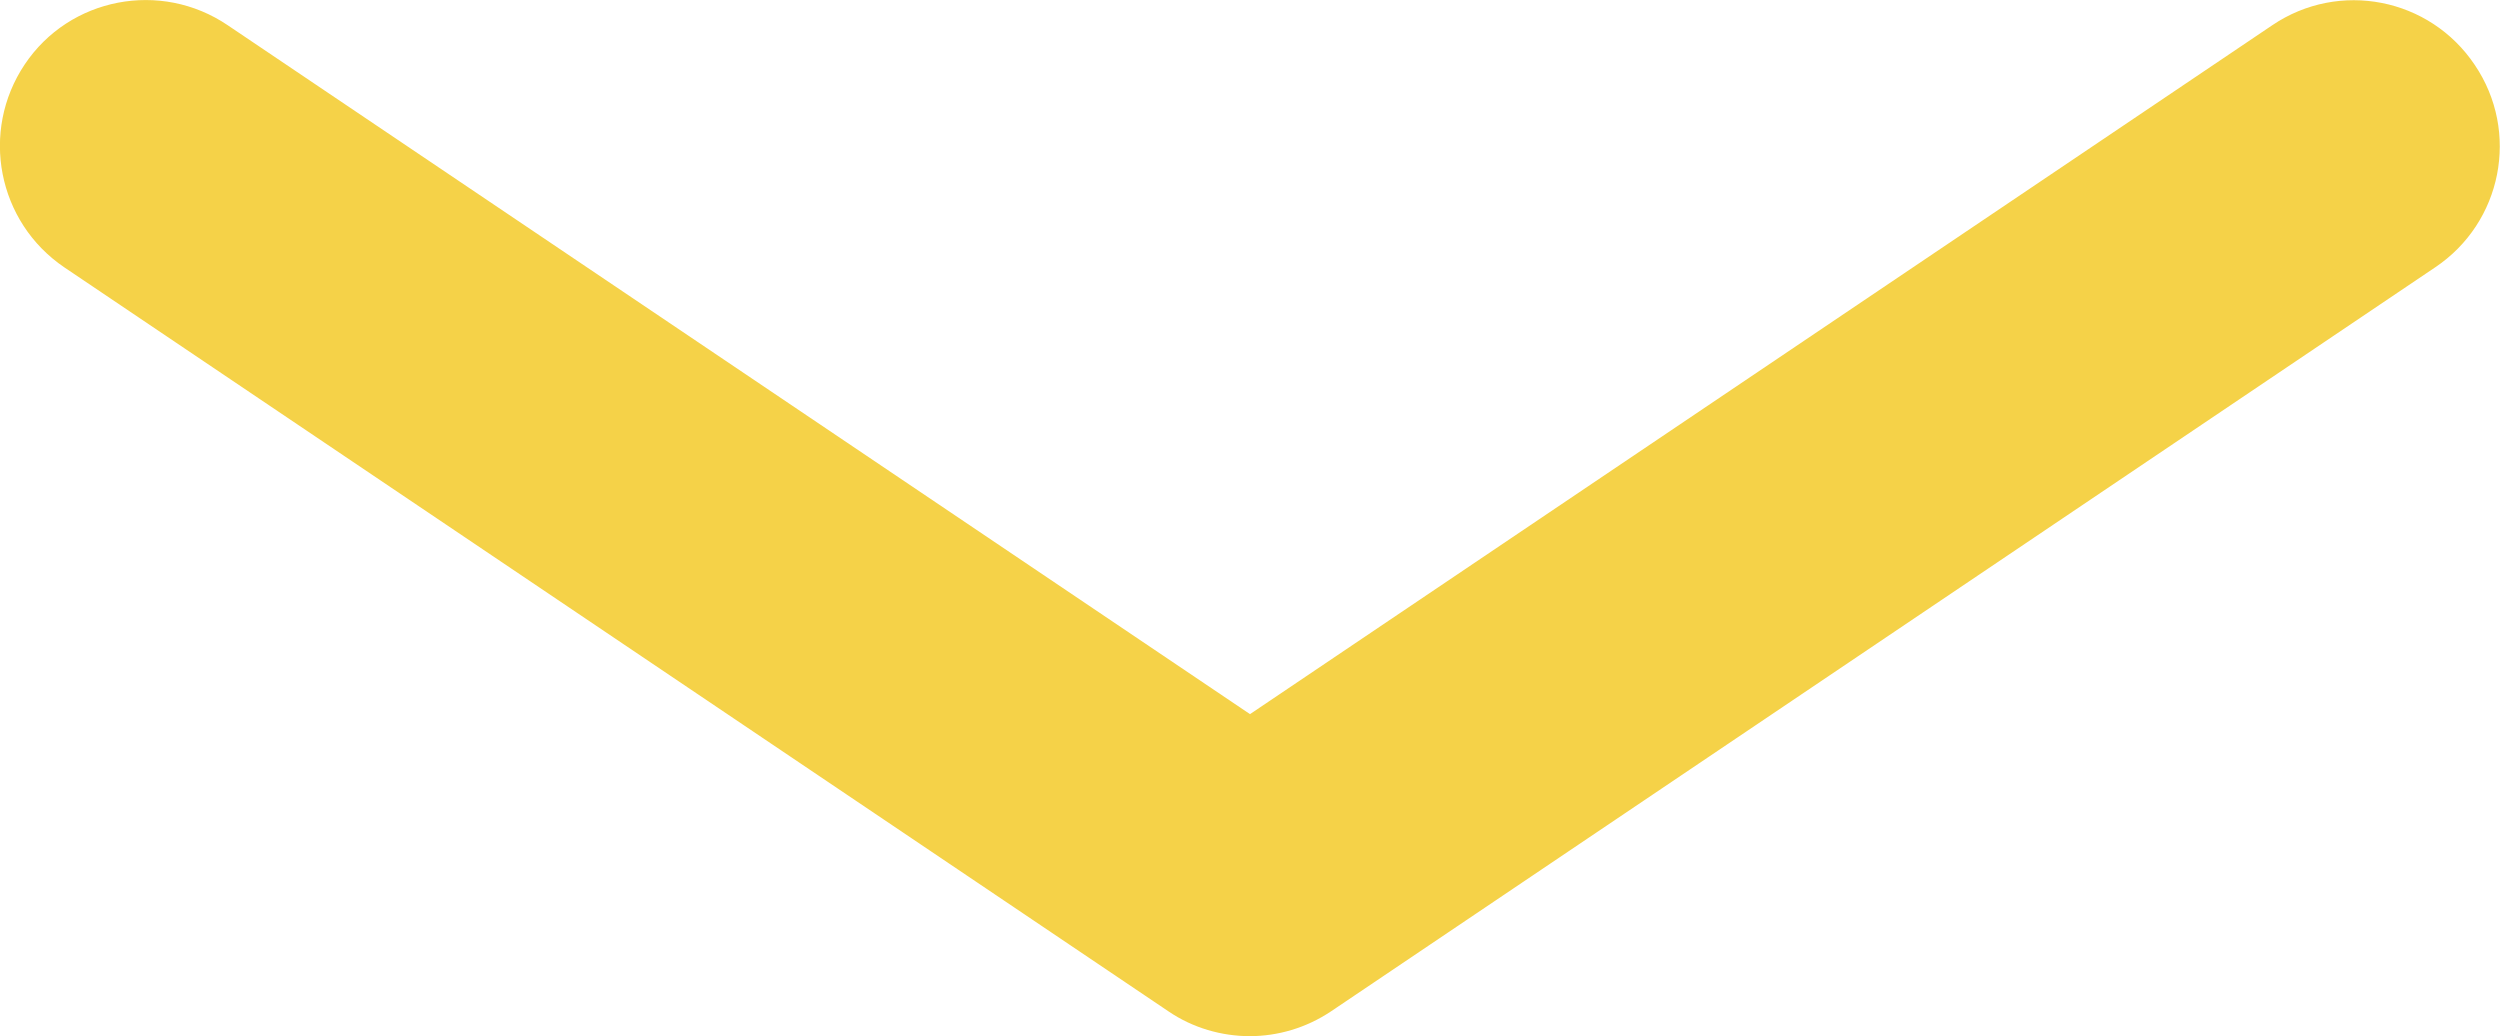
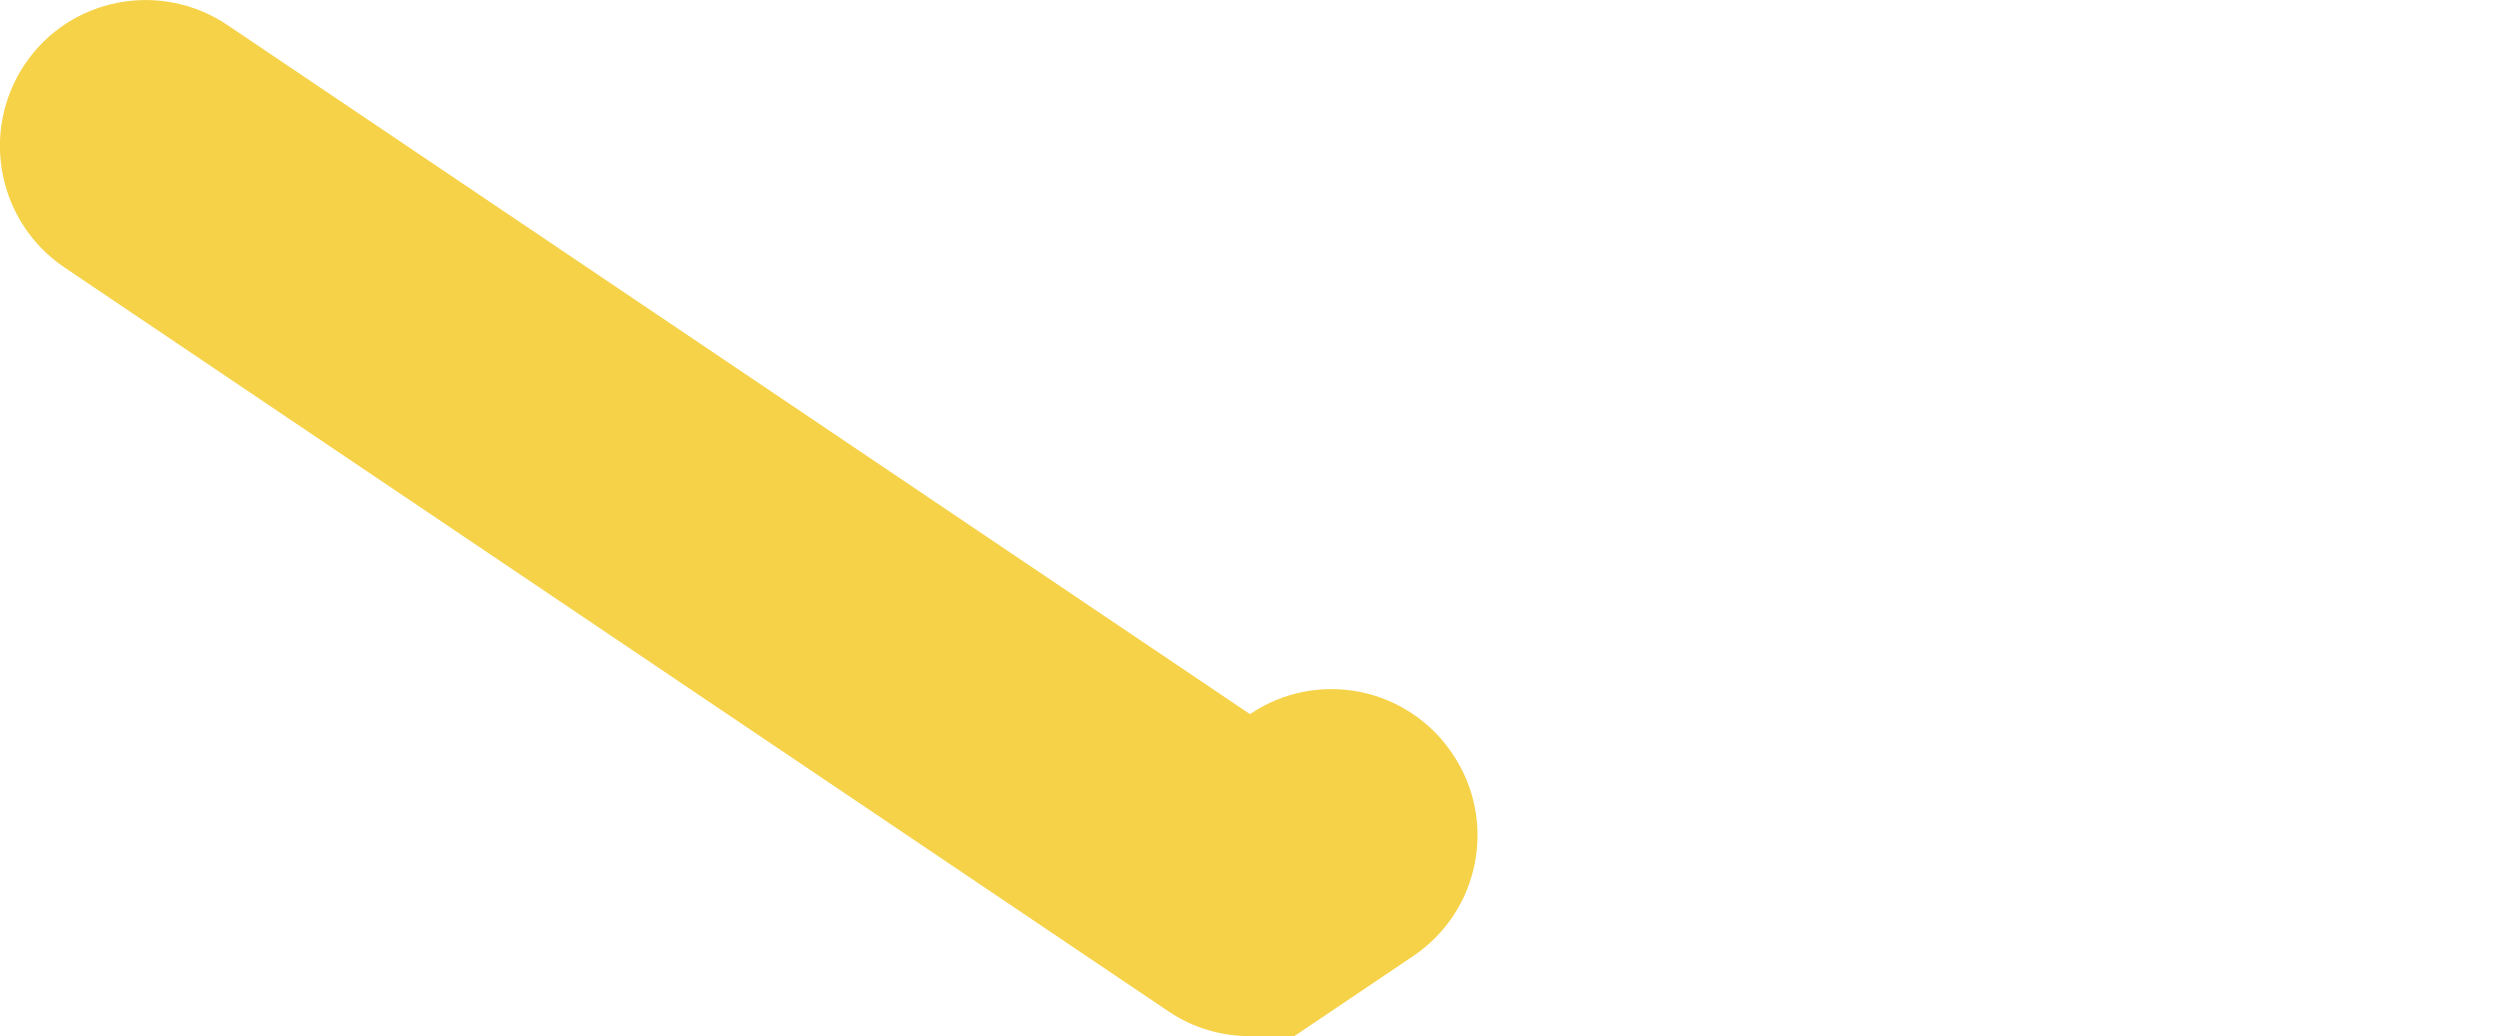
<svg xmlns="http://www.w3.org/2000/svg" id="BU" viewBox="0 0 48.52 20.11">
  <defs>
    <style>.cls-1{fill:#f5d248;stroke-width:0px;}</style>
  </defs>
-   <path class="cls-1" d="m24.26,20.11c-.55,0-1.11-.16-1.58-.48L1.25,5.19C-.05,4.31-.39,2.55.48,1.25S3.12-.39,4.42.49l19.84,13.37L44.1.49c1.3-.88,3.06-.53,3.93.77.88,1.3.53,3.06-.77,3.93l-21.43,14.44c-.48.32-1.03.48-1.58.48Z" />
+   <path class="cls-1" d="m24.26,20.11c-.55,0-1.11-.16-1.58-.48L1.25,5.19C-.05,4.31-.39,2.55.48,1.25S3.12-.39,4.42.49l19.84,13.37c1.3-.88,3.06-.53,3.93.77.88,1.3.53,3.06-.77,3.93l-21.43,14.44c-.48.32-1.03.48-1.58.48Z" />
</svg>